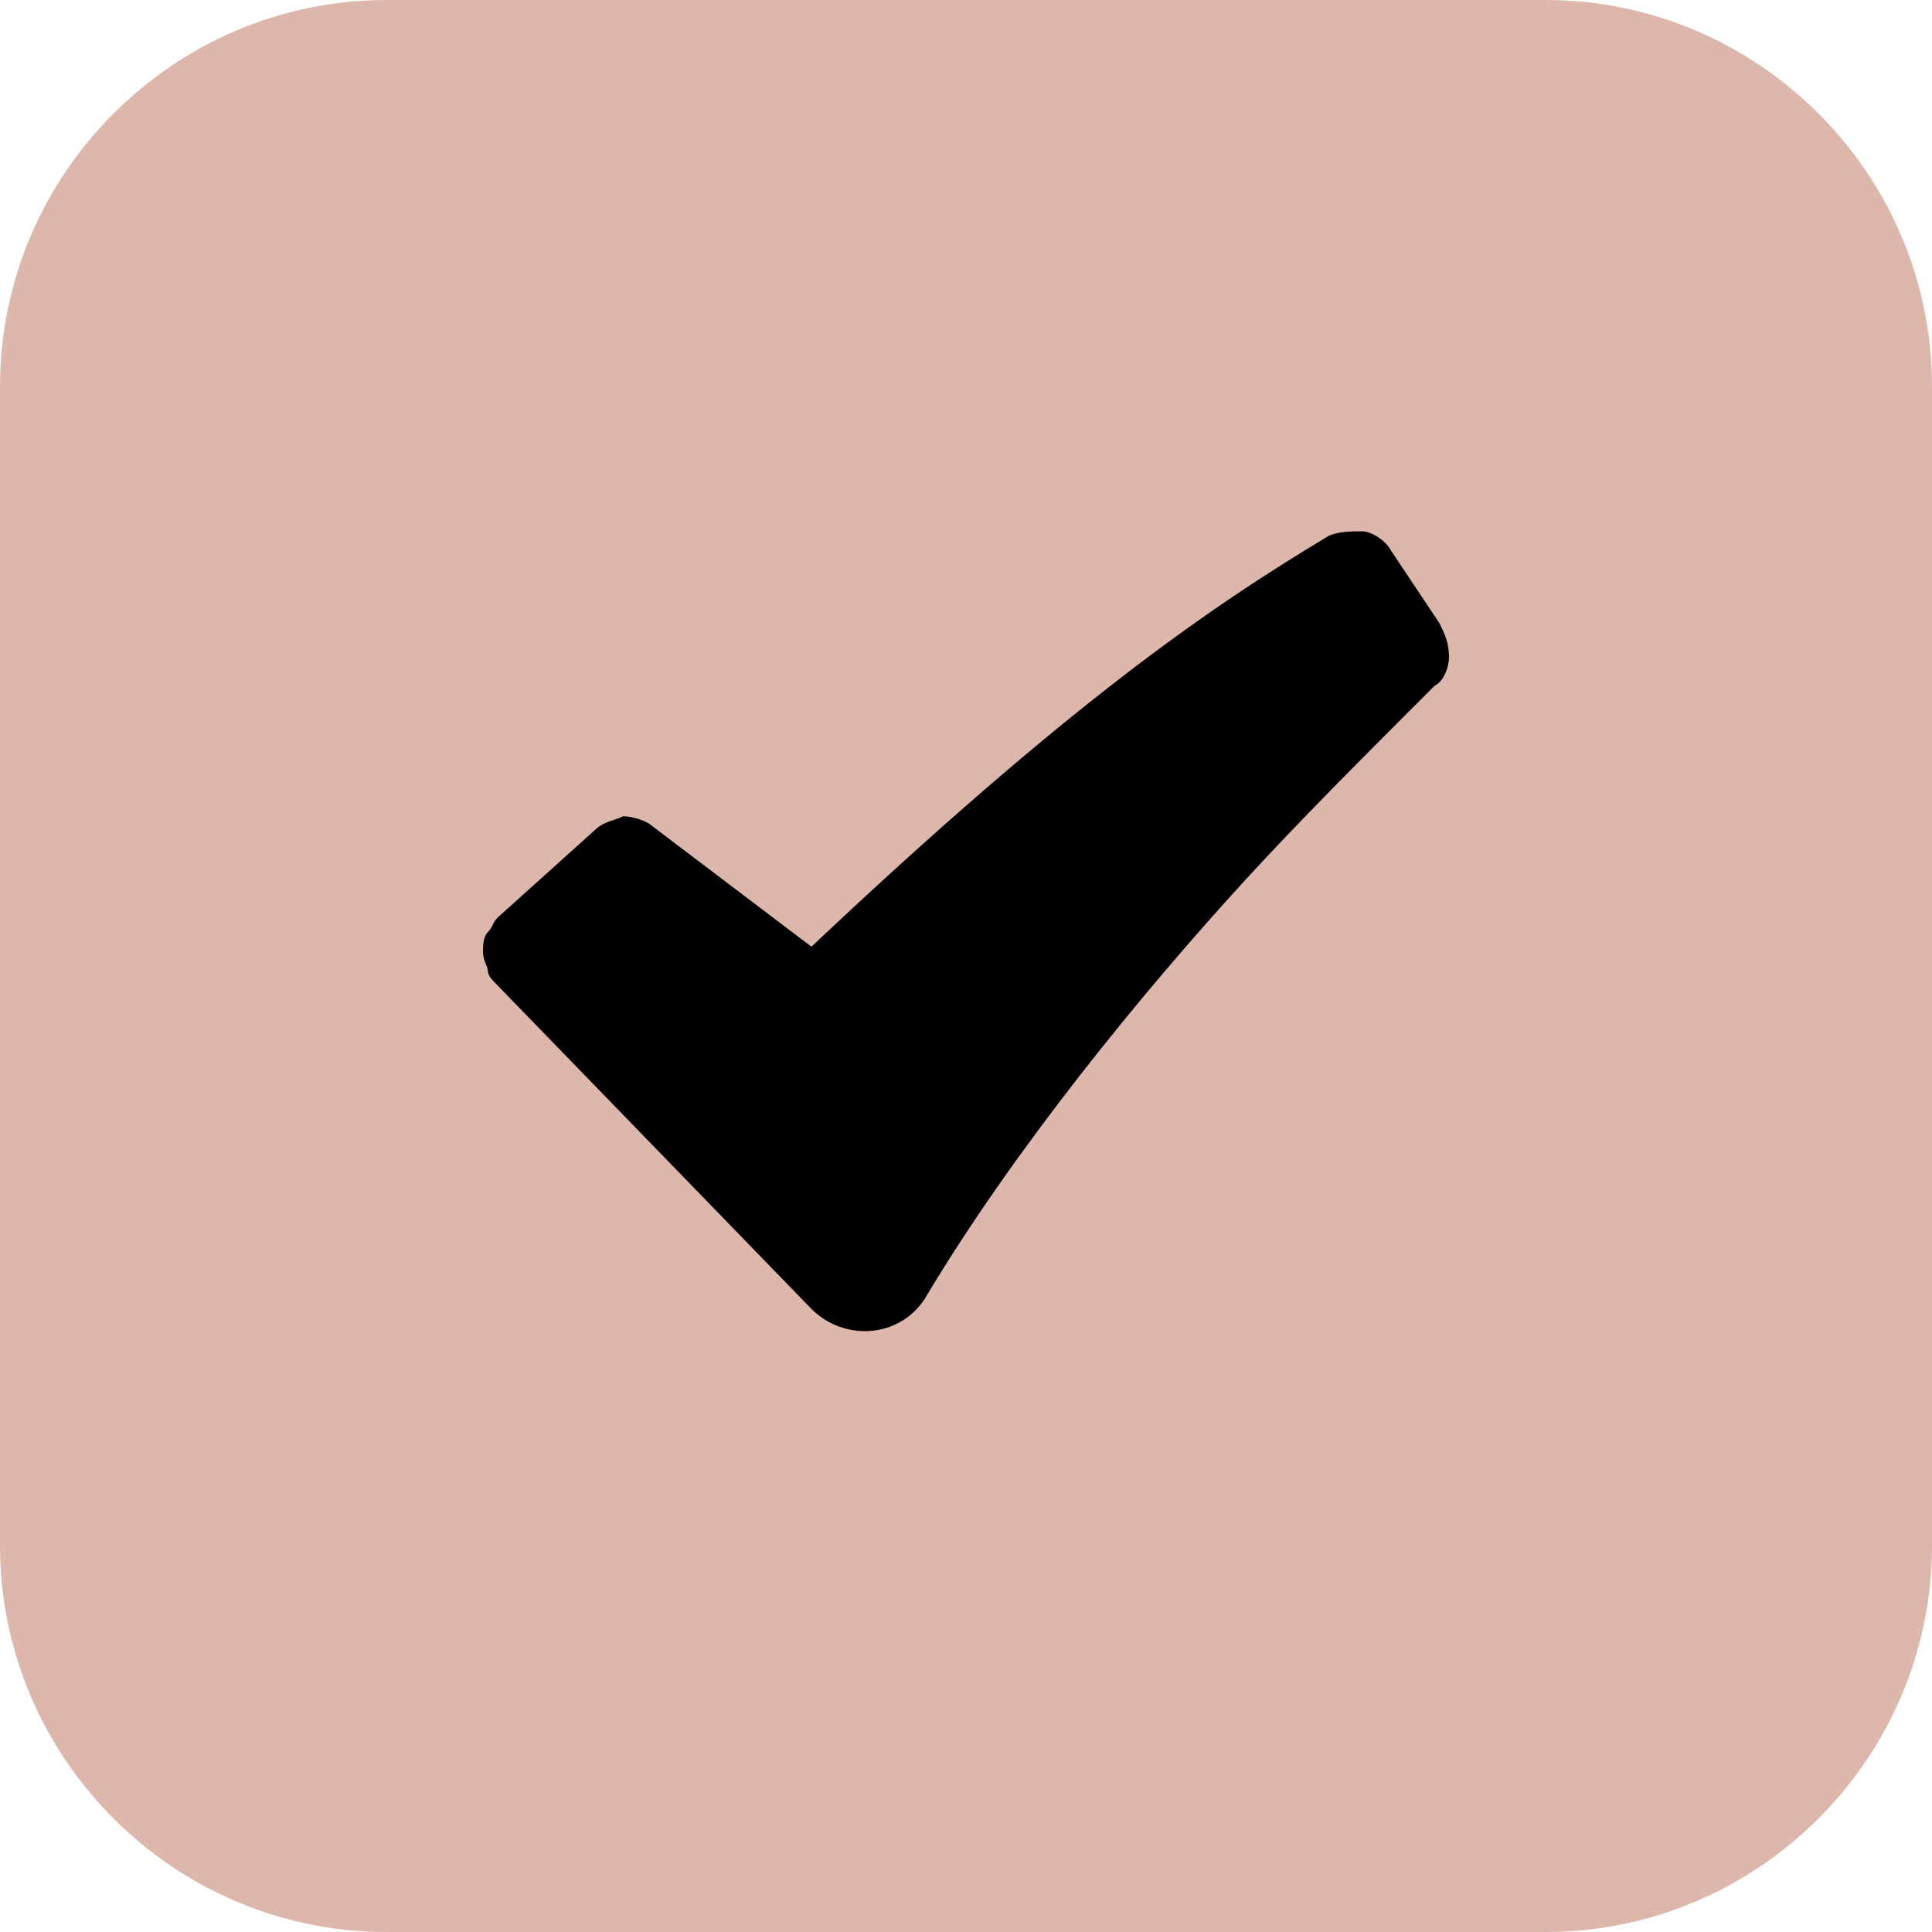
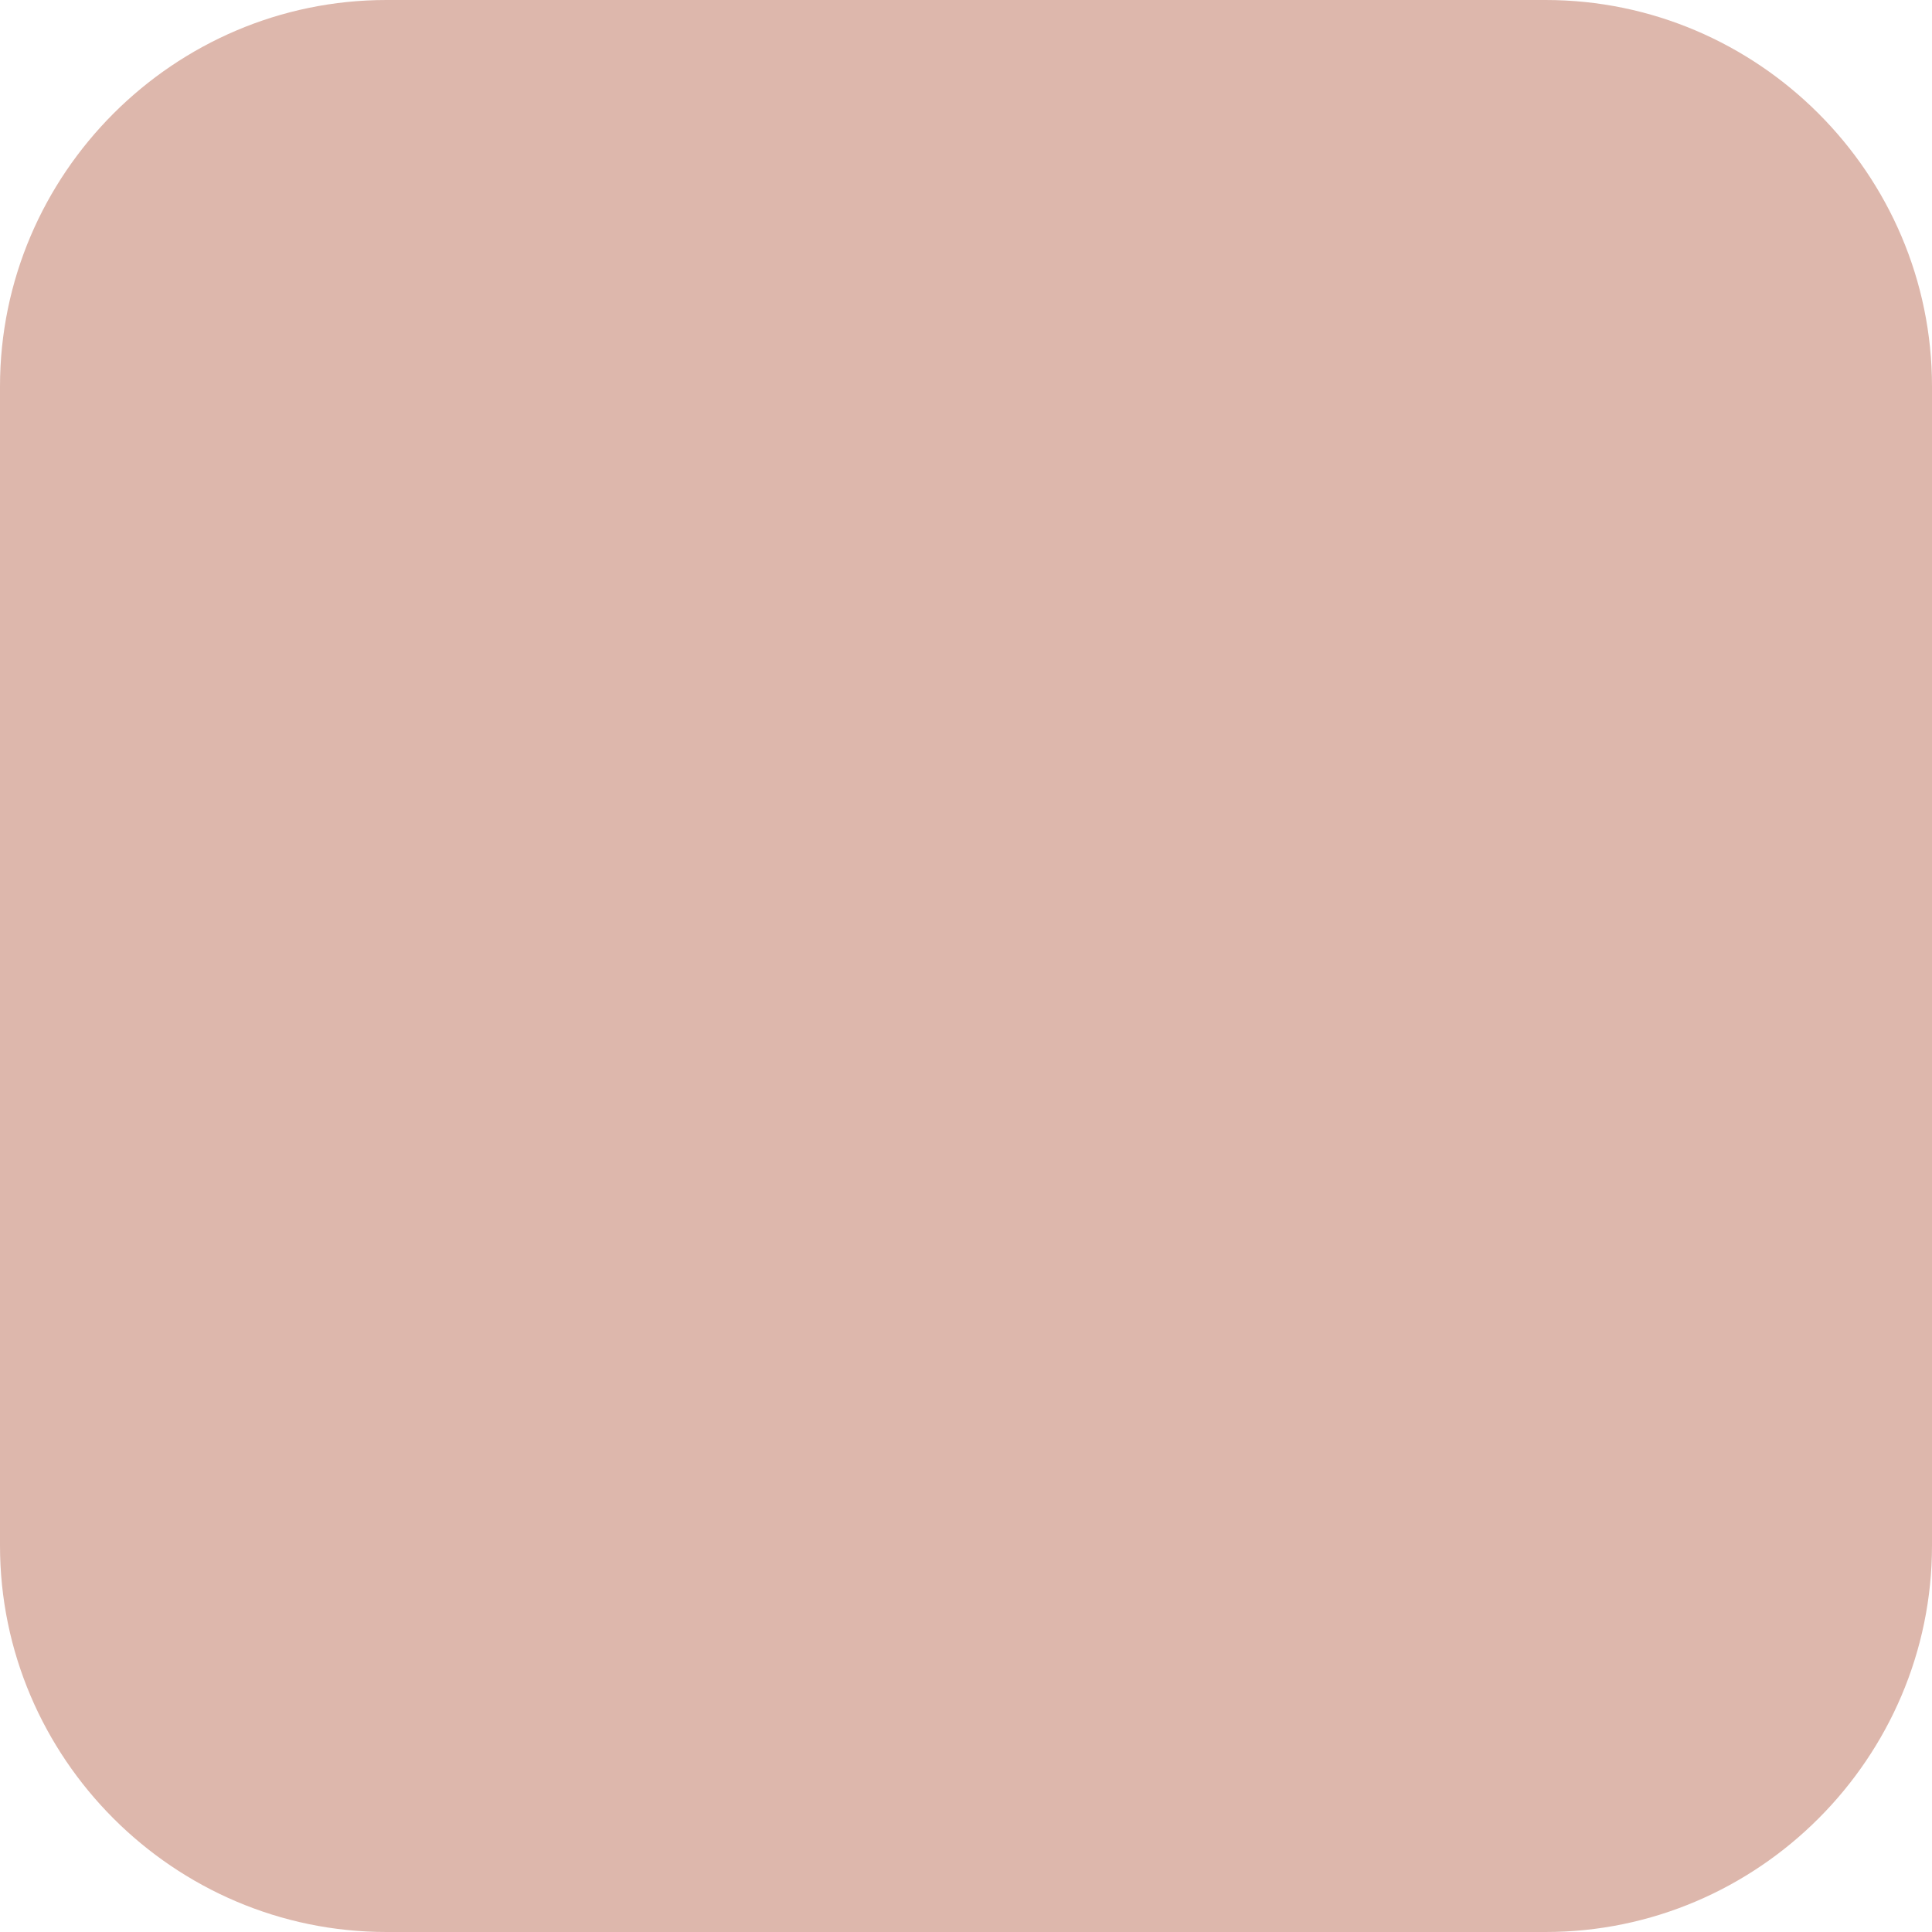
<svg xmlns="http://www.w3.org/2000/svg" id="Capa_1" x="0px" y="0px" viewBox="0 0 40 40" style="enable-background:new 0 0 40 40;" xml:space="preserve">
  <style type="text/css">	.st0{fill:#DDB7AC;}	.st1{fill-rule:evenodd;clip-rule:evenodd;}</style>
  <path class="st0" d="M8,0h24c4.4,0,8,3.6,8,8v24c0,4.4-3.6,8-8,8H8c-4.4,0-8-3.6-8-8V8C0,3.6,3.6,0,8,0z" />
-   <path class="st1" d="M27.5,11.1C27.7,11,28,11,28.2,11s0.5,0.2,0.6,0.4l1,1.5c0.1,0.2,0.2,0.4,0.2,0.7c0,0.2-0.1,0.5-0.3,0.6l0,0 l0,0l-0.1,0.1l-0.2,0.2c-1.2,1.2-2.5,2.5-3.6,3.7c-2.2,2.4-4.8,5.6-6.6,8.6c-0.5,0.9-1.7,1-2.4,0.3l-6.5-6.7 c-0.1-0.1-0.2-0.2-0.2-0.3S10,19.9,10,19.7c0-0.1,0-0.3,0.1-0.4c0.1-0.1,0.1-0.2,0.2-0.3l2-1.8c0.2-0.2,0.4-0.2,0.6-0.3 c0.2,0,0.5,0.1,0.6,0.2l3.3,2.5C22.1,14.6,25,12.6,27.5,11.1z" />
</svg>